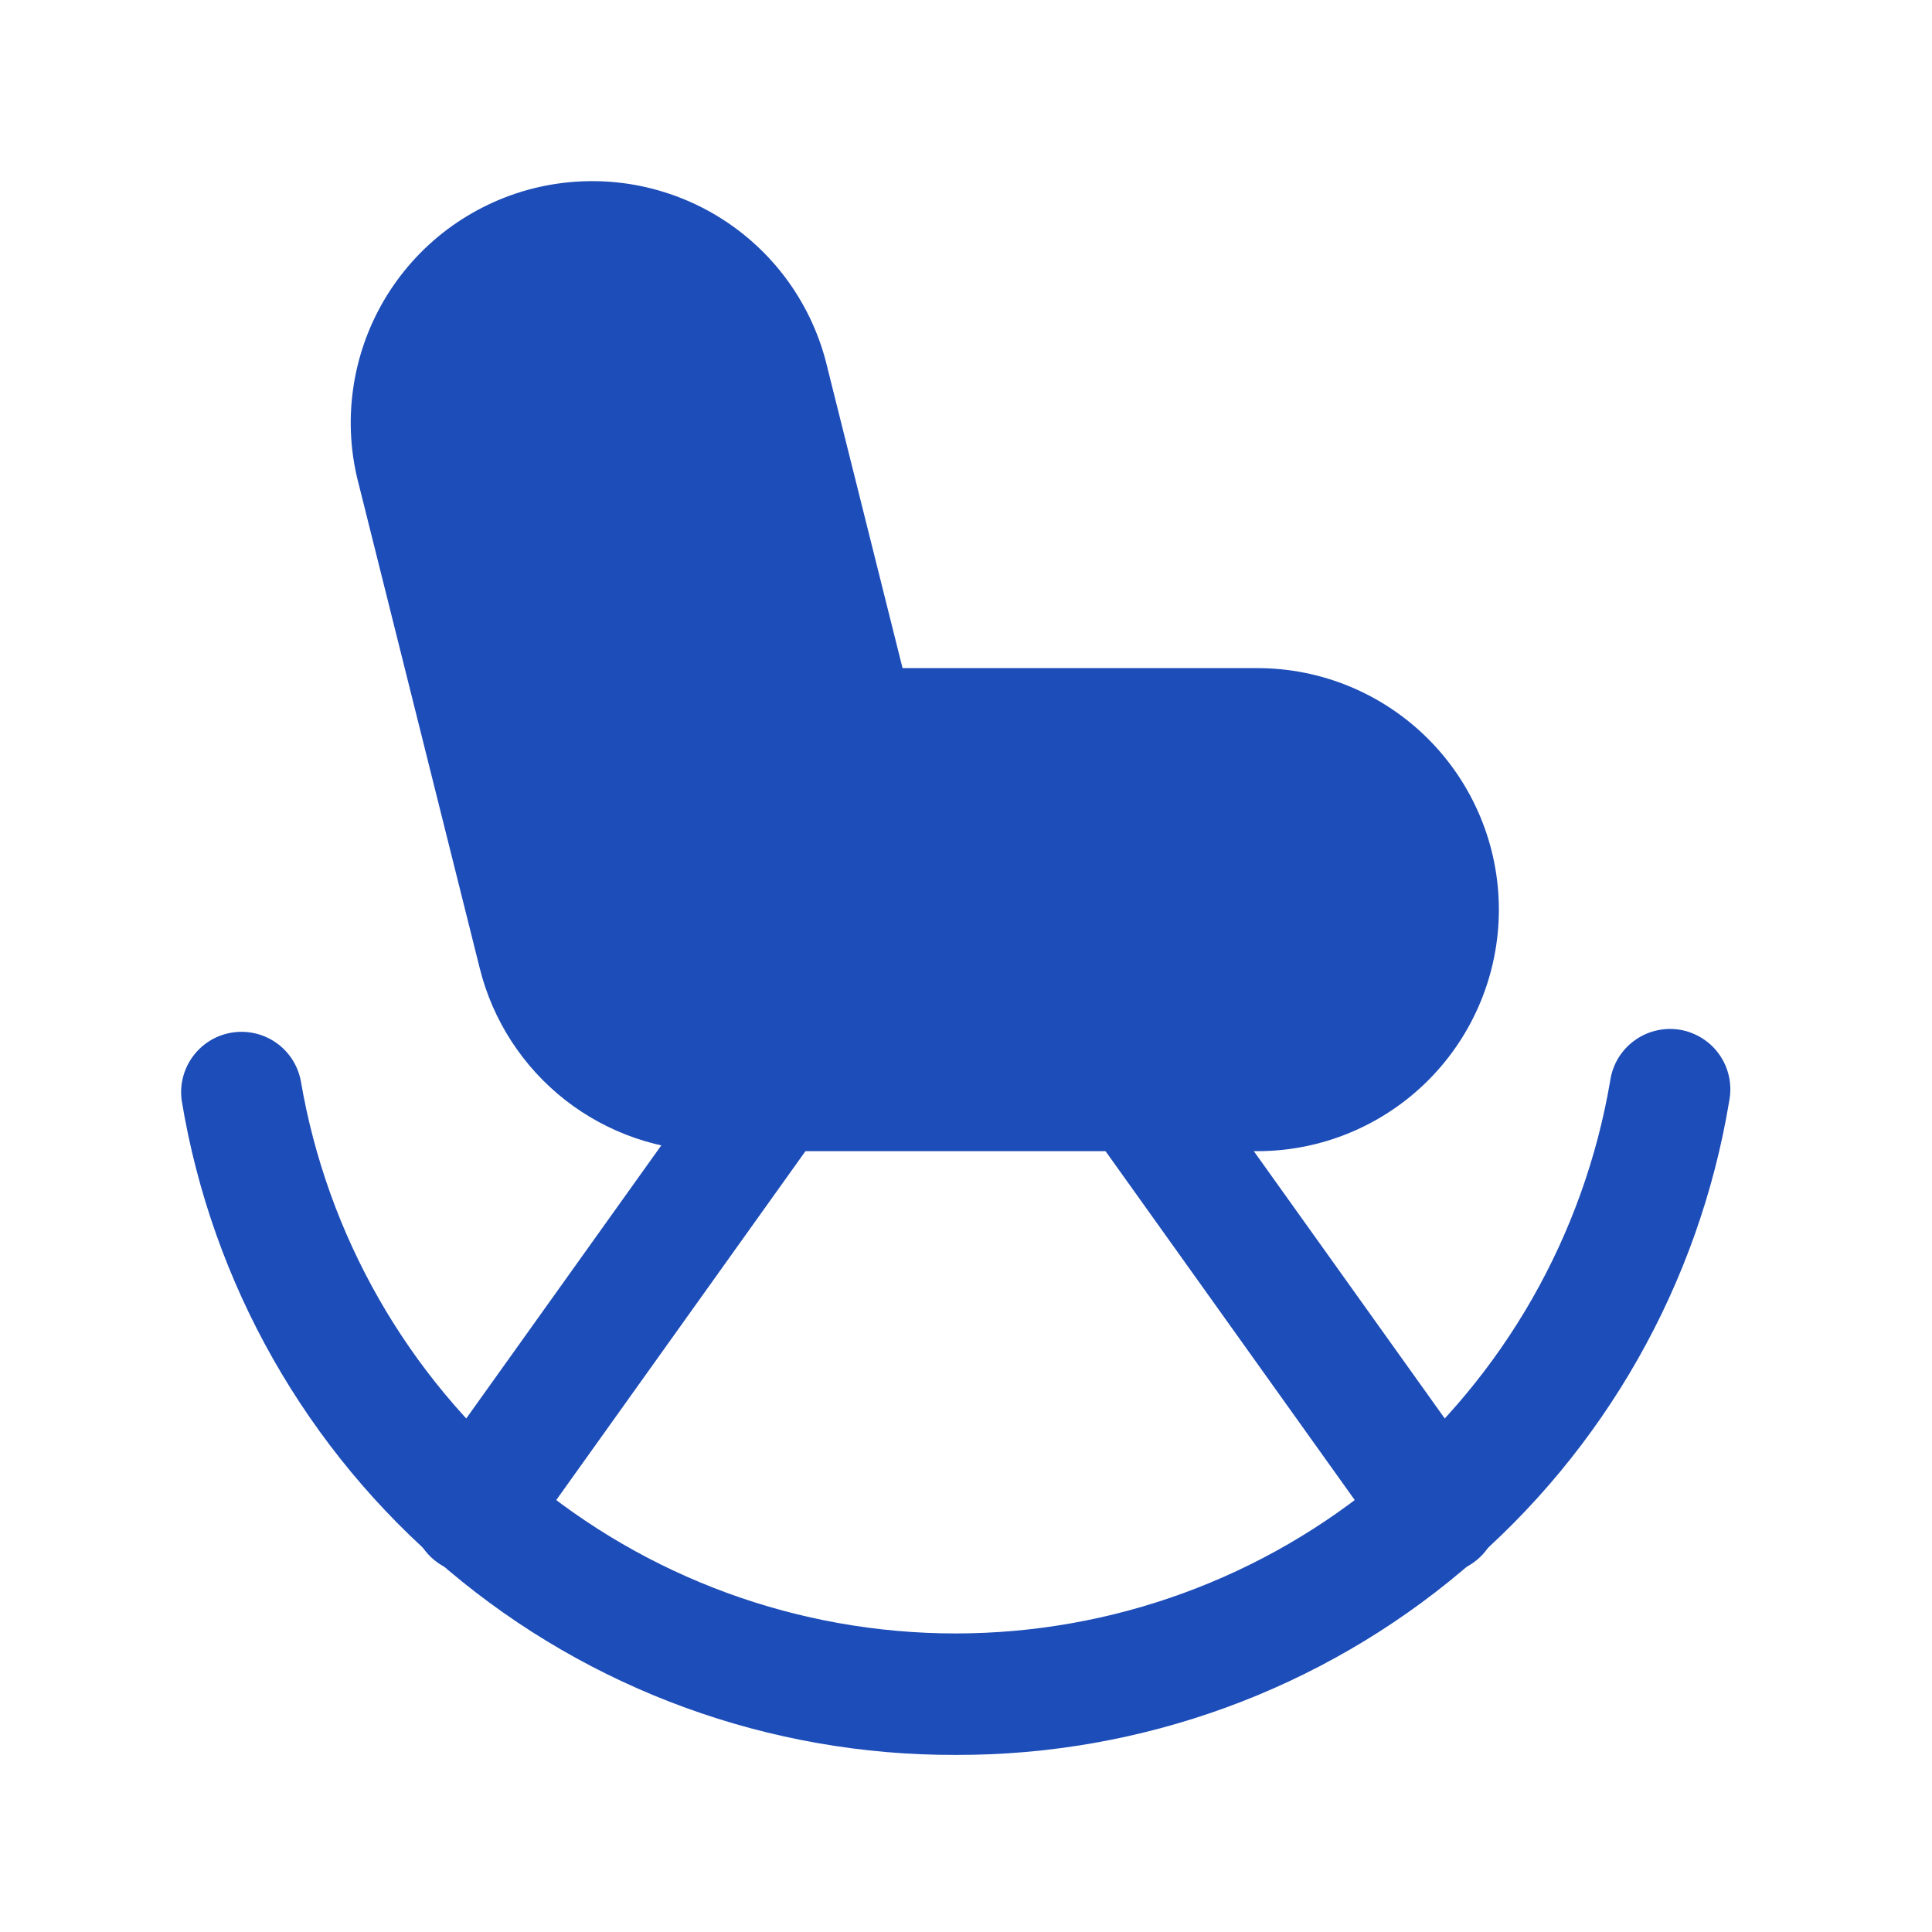
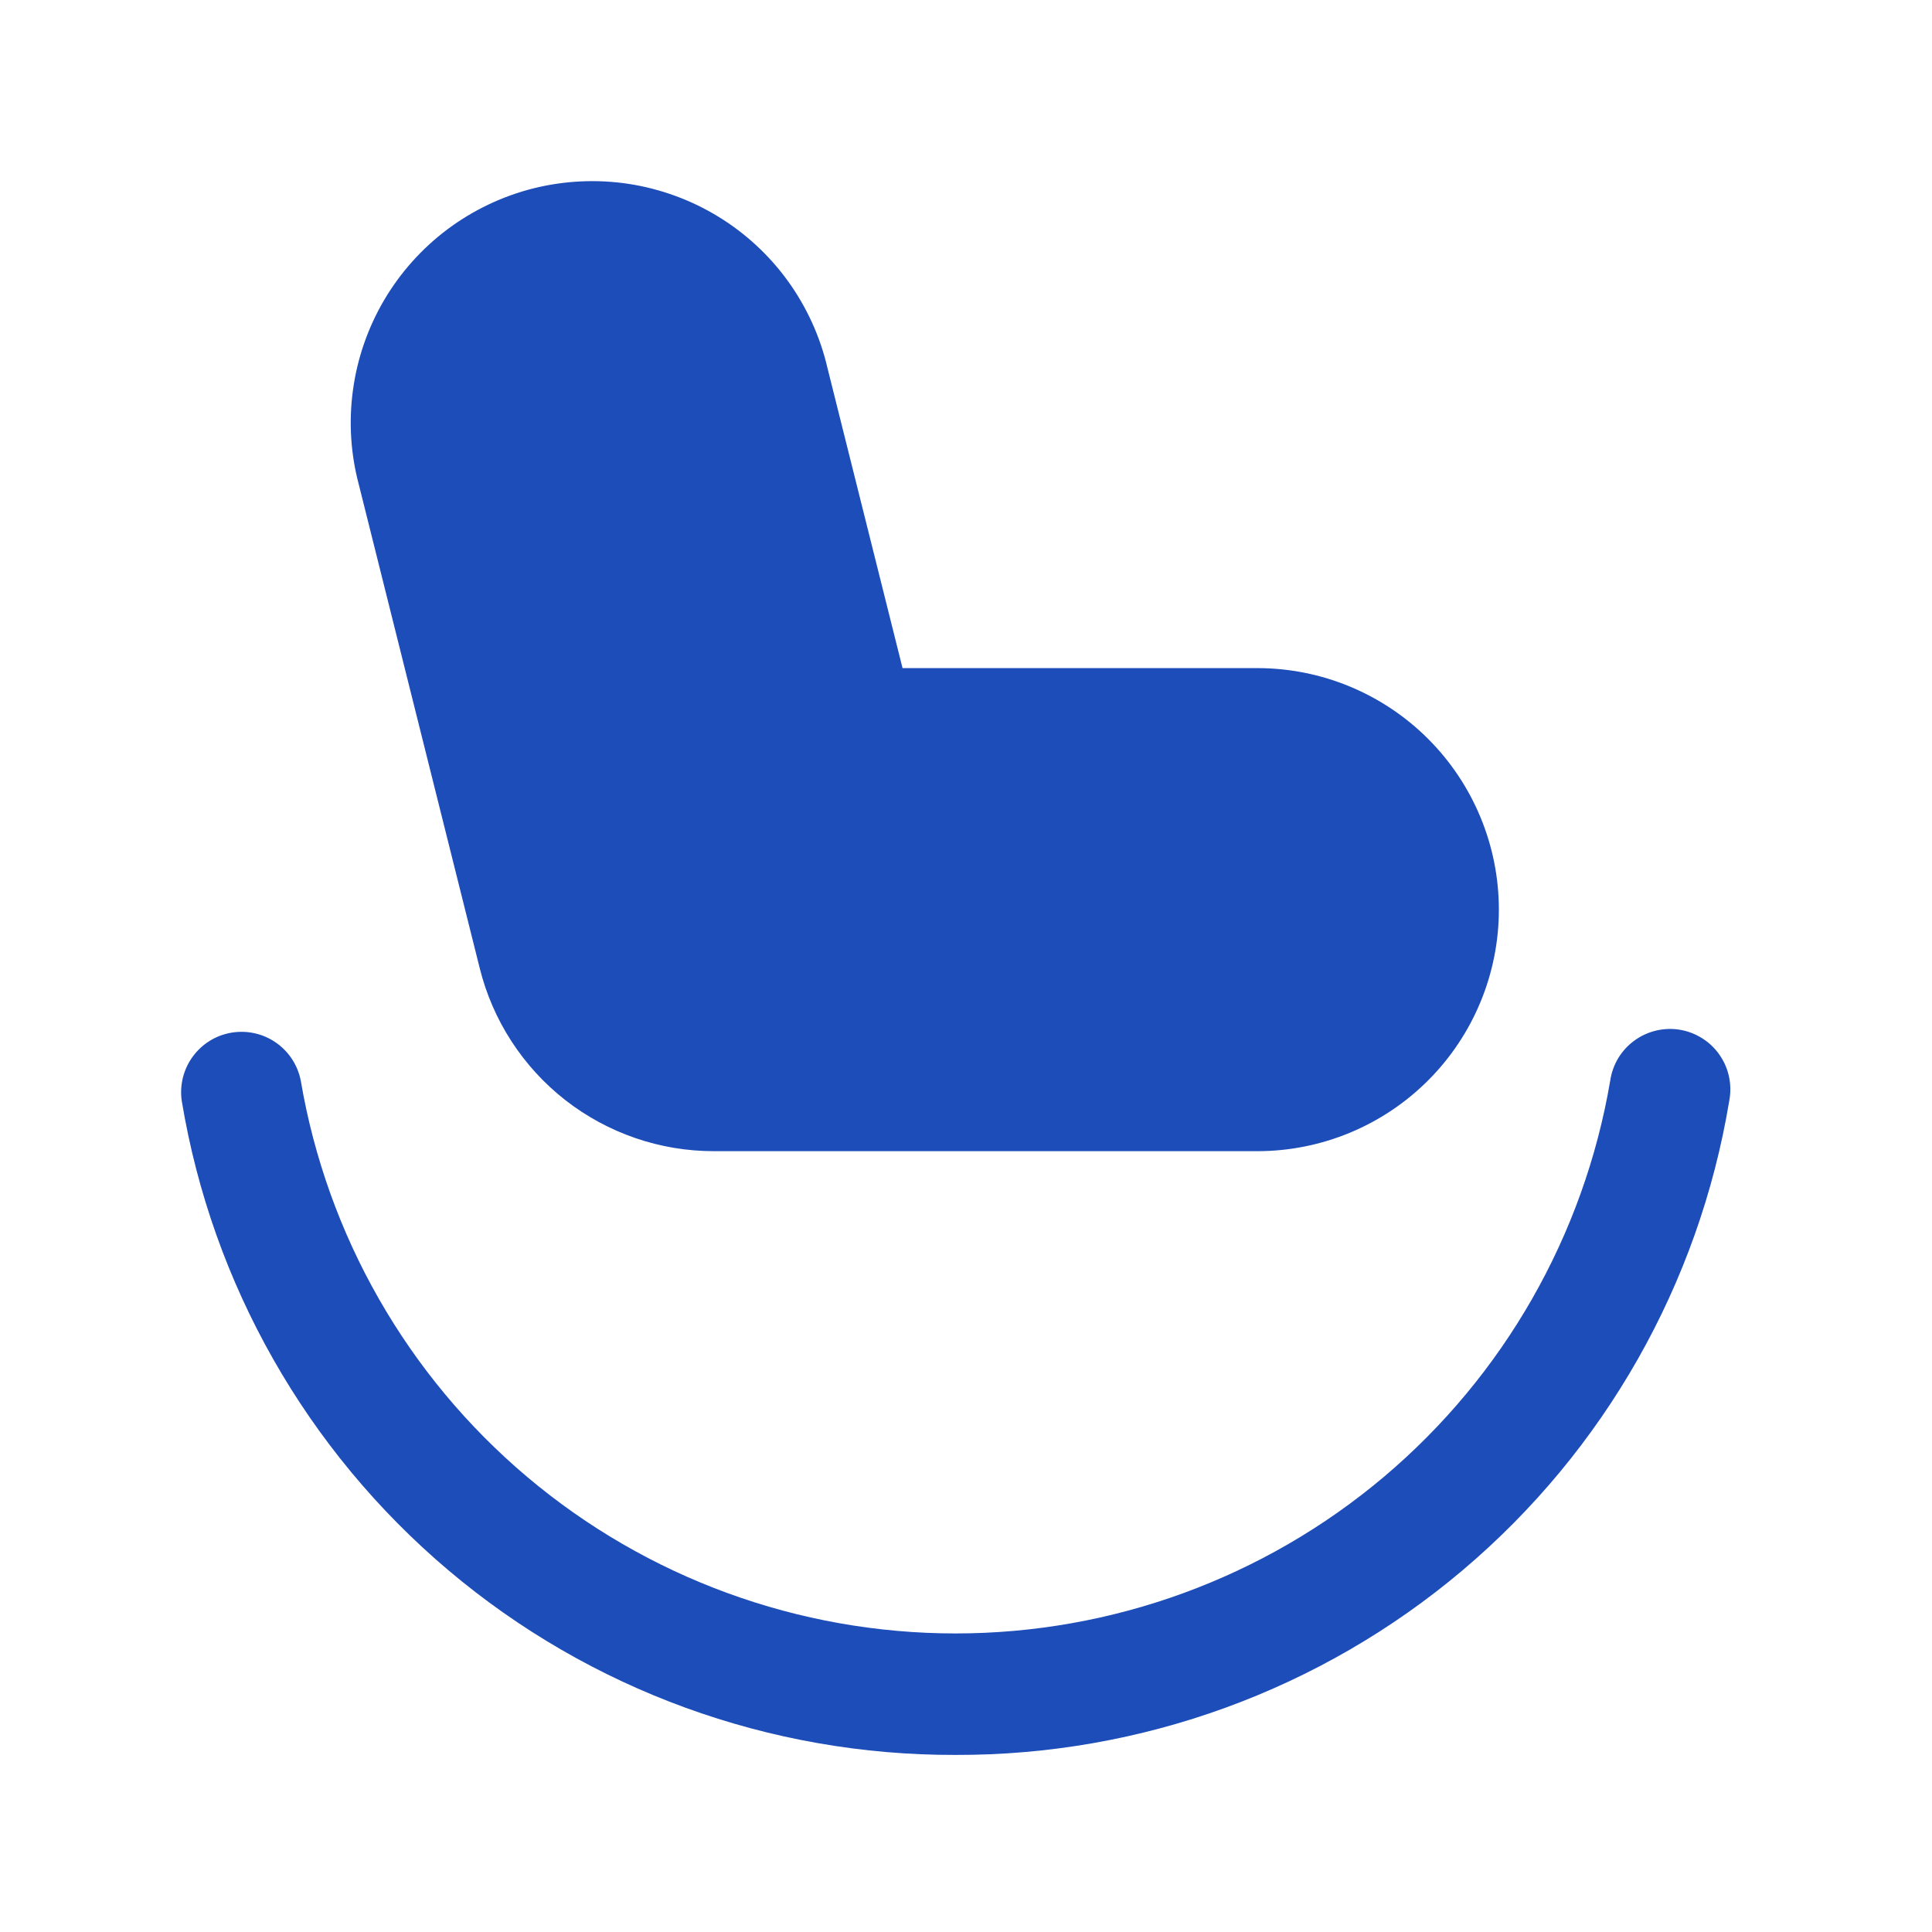
<svg xmlns="http://www.w3.org/2000/svg" width="32" height="32" viewBox="0 0 32 32" fill="none">
  <path d="M20.826 11.066H14.949L13.706 6.097C13.586 5.579 13.364 5.091 13.054 4.66C12.743 4.229 12.35 3.865 11.897 3.588C11.444 3.311 10.94 3.127 10.415 3.046C9.89 2.966 9.354 2.991 8.839 3.119C8.324 3.248 7.84 3.478 7.414 3.796C6.989 4.114 6.631 4.514 6.362 4.971C6.093 5.429 5.917 5.936 5.846 6.462C5.774 6.988 5.808 7.524 5.946 8.037L7.946 16.037C8.161 16.902 8.66 17.671 9.363 18.221C10.067 18.77 10.934 19.068 11.826 19.067H20.826C21.887 19.067 22.904 18.645 23.654 17.895C24.404 17.145 24.826 16.127 24.826 15.066C24.826 14.006 24.404 12.988 23.654 12.238C22.904 11.488 21.887 11.066 20.826 11.066Z" fill="#1D4DB8" />
-   <path d="M23.826 26.067C23.667 26.067 23.51 26.029 23.368 25.956C23.227 25.883 23.105 25.777 23.012 25.648L18.012 18.648C17.93 18.541 17.87 18.419 17.835 18.289C17.801 18.159 17.794 18.023 17.813 17.89C17.833 17.757 17.879 17.629 17.949 17.514C18.019 17.4 18.112 17.3 18.221 17.222C18.331 17.144 18.455 17.088 18.586 17.059C18.718 17.03 18.854 17.028 18.986 17.052C19.118 17.077 19.244 17.128 19.356 17.202C19.468 17.277 19.564 17.373 19.638 17.486L24.638 24.486C24.745 24.635 24.808 24.811 24.821 24.994C24.835 25.177 24.797 25.36 24.714 25.523C24.63 25.687 24.503 25.824 24.346 25.92C24.189 26.015 24.009 26.066 23.826 26.067ZM7.826 26.067C7.642 26.066 7.463 26.015 7.306 25.92C7.149 25.824 7.022 25.687 6.938 25.523C6.854 25.36 6.817 25.177 6.831 24.994C6.844 24.811 6.907 24.635 7.014 24.486L12.014 17.486C12.088 17.373 12.184 17.277 12.296 17.202C12.408 17.128 12.534 17.077 12.666 17.052C12.799 17.028 12.934 17.03 13.066 17.059C13.197 17.088 13.321 17.144 13.431 17.222C13.54 17.3 13.633 17.4 13.703 17.514C13.773 17.629 13.819 17.757 13.839 17.89C13.858 18.023 13.851 18.159 13.816 18.289C13.782 18.419 13.722 18.541 13.64 18.648L8.64 25.648C8.547 25.777 8.425 25.883 8.284 25.956C8.142 26.029 7.985 26.067 7.826 26.067Z" fill="#1D4DB8" />
  <path d="M15.826 29.067C12.751 29.076 9.773 27.992 7.425 26.007C5.077 24.021 3.512 21.265 3.01 18.232C2.973 17.973 3.039 17.71 3.193 17.5C3.347 17.289 3.577 17.147 3.835 17.104C4.092 17.061 4.357 17.12 4.571 17.269C4.785 17.418 4.933 17.645 4.982 17.901C5.418 20.462 6.746 22.786 8.73 24.461C10.715 26.136 13.229 27.055 15.826 27.055C18.423 27.055 20.937 26.136 22.922 24.461C24.906 22.786 26.234 20.462 26.67 17.901C26.689 17.769 26.734 17.642 26.802 17.528C26.871 17.414 26.962 17.314 27.07 17.236C27.177 17.157 27.299 17.101 27.429 17.07C27.559 17.039 27.694 17.034 27.825 17.056C27.957 17.078 28.082 17.127 28.195 17.198C28.308 17.269 28.405 17.362 28.481 17.472C28.557 17.581 28.611 17.705 28.638 17.835C28.666 17.966 28.667 18.101 28.642 18.232C28.14 21.265 26.576 24.021 24.227 26.007C21.879 27.992 18.901 29.076 15.826 29.067Z" fill="#1D4DB8" />
</svg>